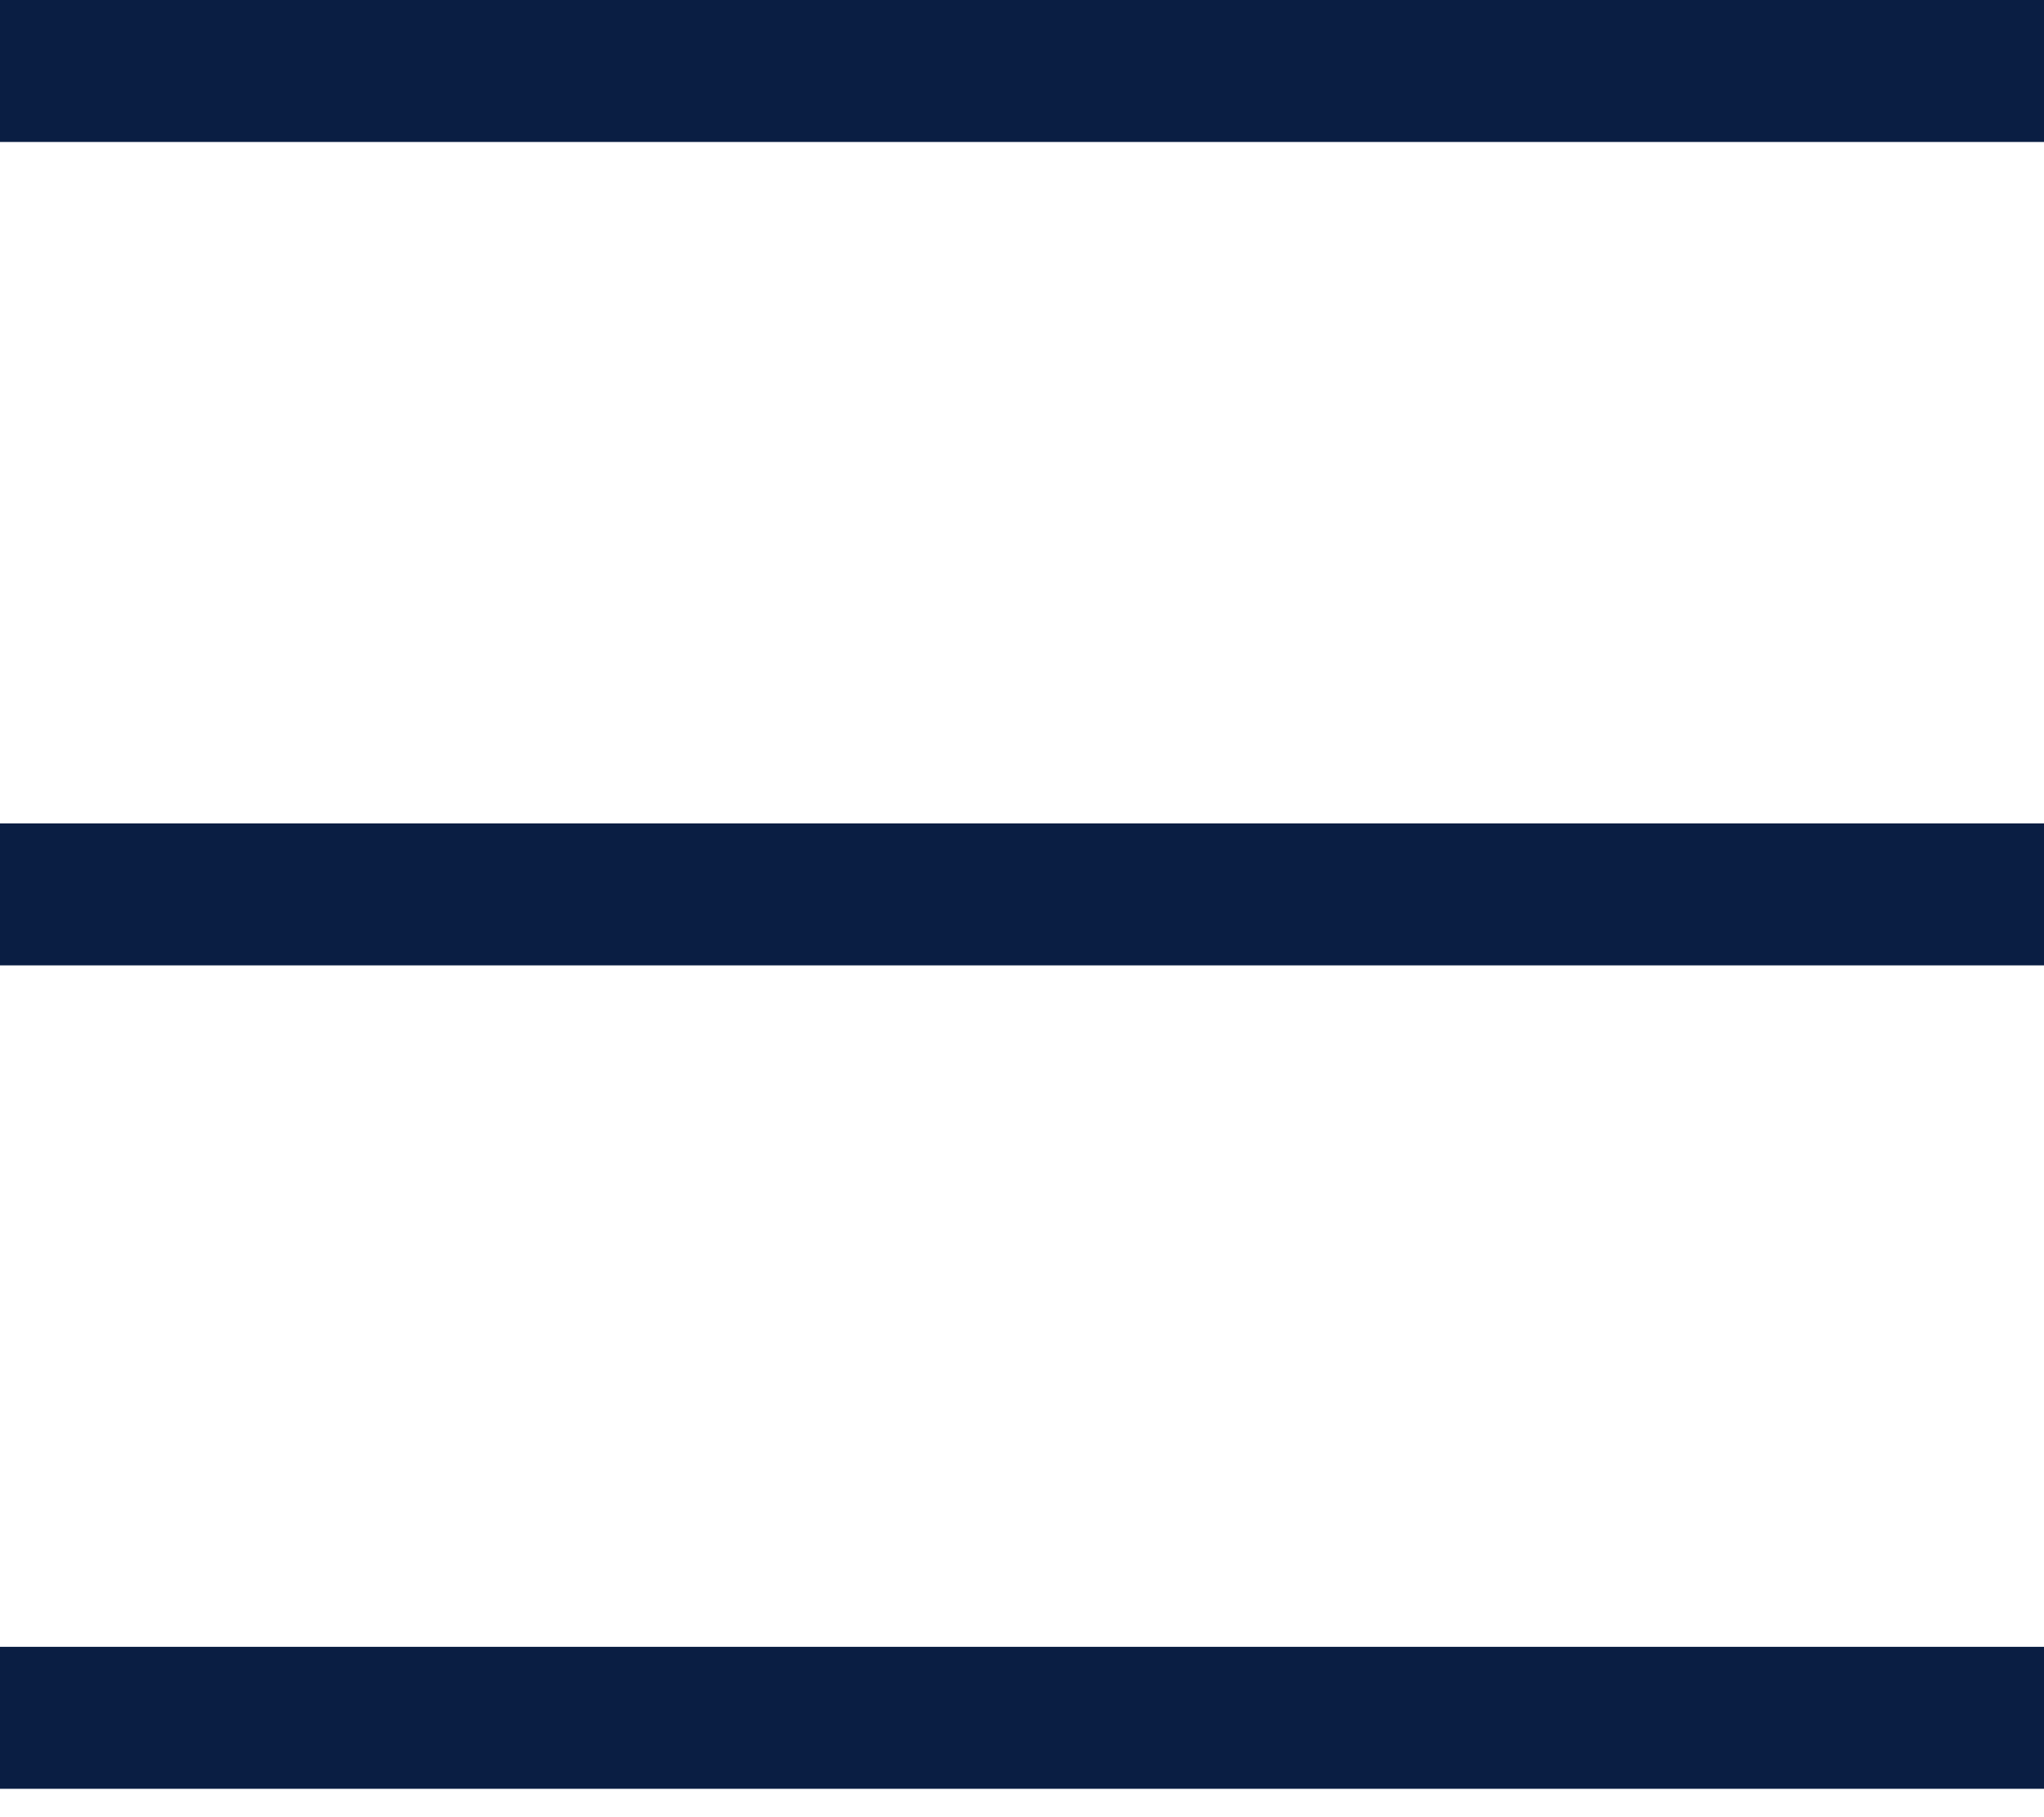
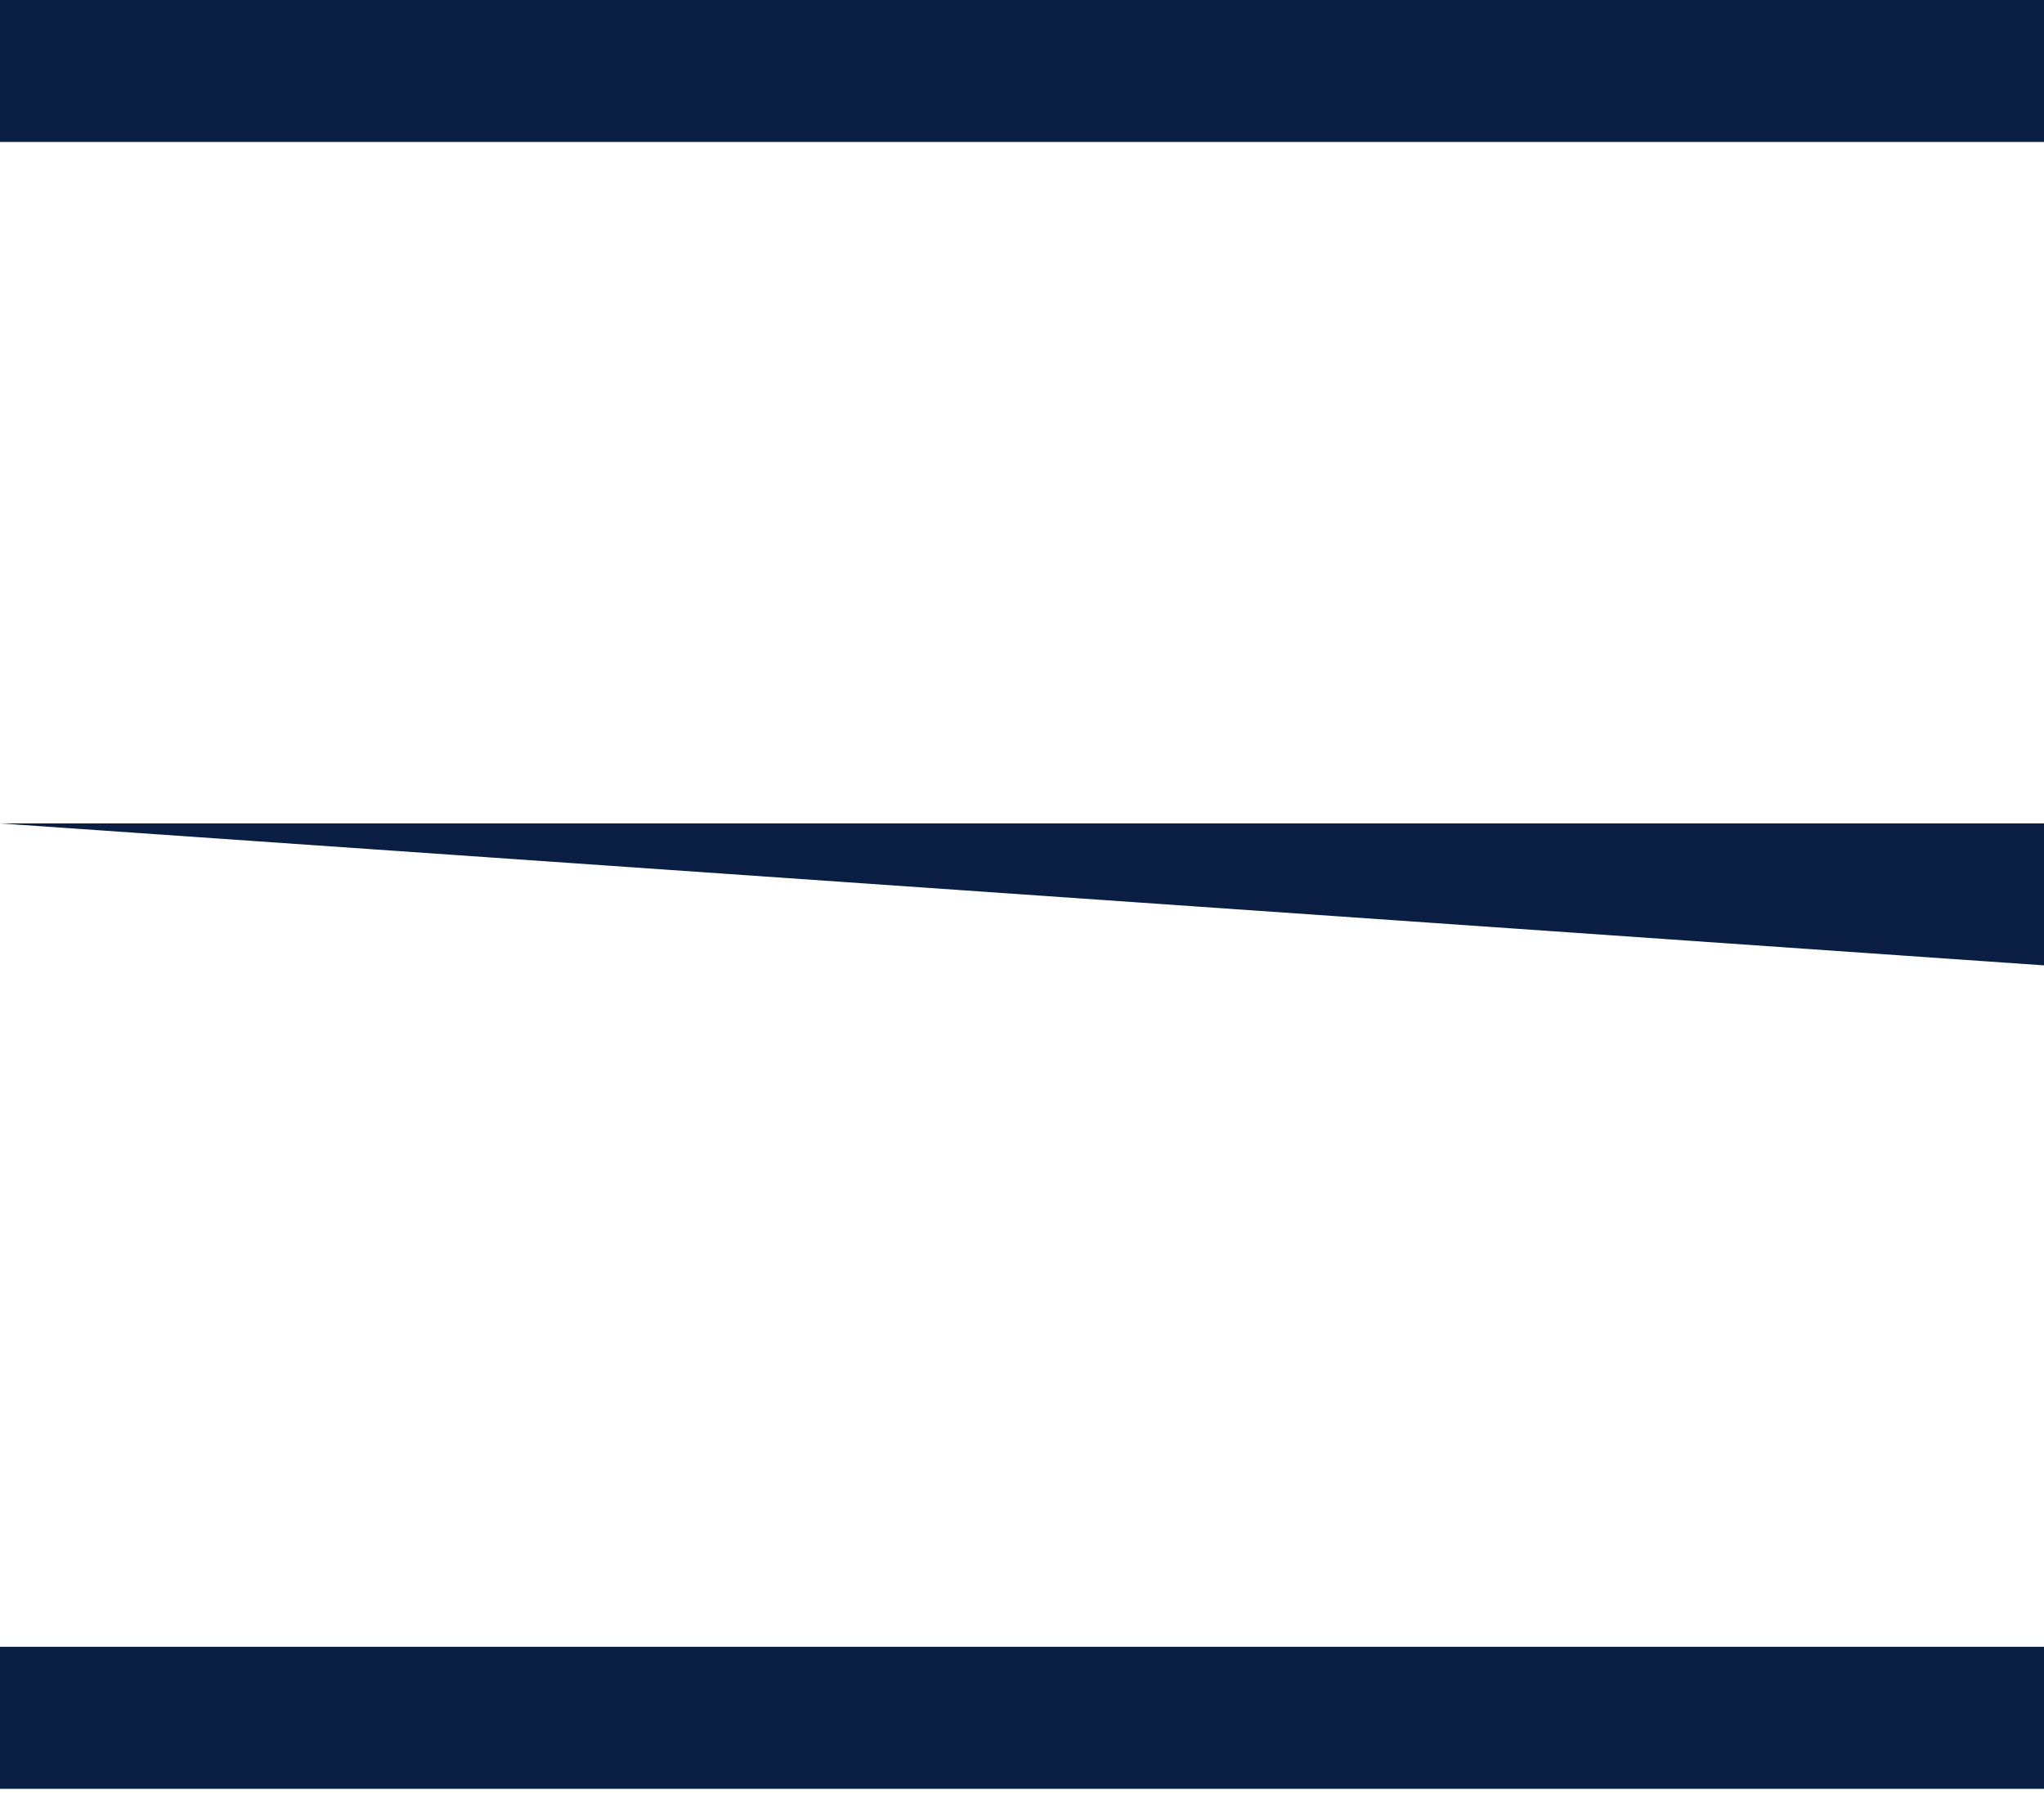
<svg xmlns="http://www.w3.org/2000/svg" width="18px" height="16px" viewBox="0 0 18 16" version="1.1">
  <title>Combined Shape</title>
  <g stroke="none" stroke-width="1" fill="none" fill-rule="evenodd">
    <g transform="translate(-282, -22)" fill="#0A1E43">
      <g transform="translate(-140, 0)">
        <g transform="translate(140, 0)">
-           <path d="M300,36.5 L300,37.75 L282,37.75 L282,36.5 L300,36.5 Z M300,29.25 L300,30.5 L282,30.5 L282,29.25 L300,29.25 Z M300,22 L300,23.25 L282,23.25 L282,22 L300,22 Z" />
+           <path d="M300,36.5 L300,37.75 L282,37.75 L282,36.5 L300,36.5 Z M300,29.25 L300,30.5 L282,29.25 L300,29.25 Z M300,22 L300,23.25 L282,23.25 L282,22 L300,22 Z" />
        </g>
      </g>
    </g>
  </g>
</svg>